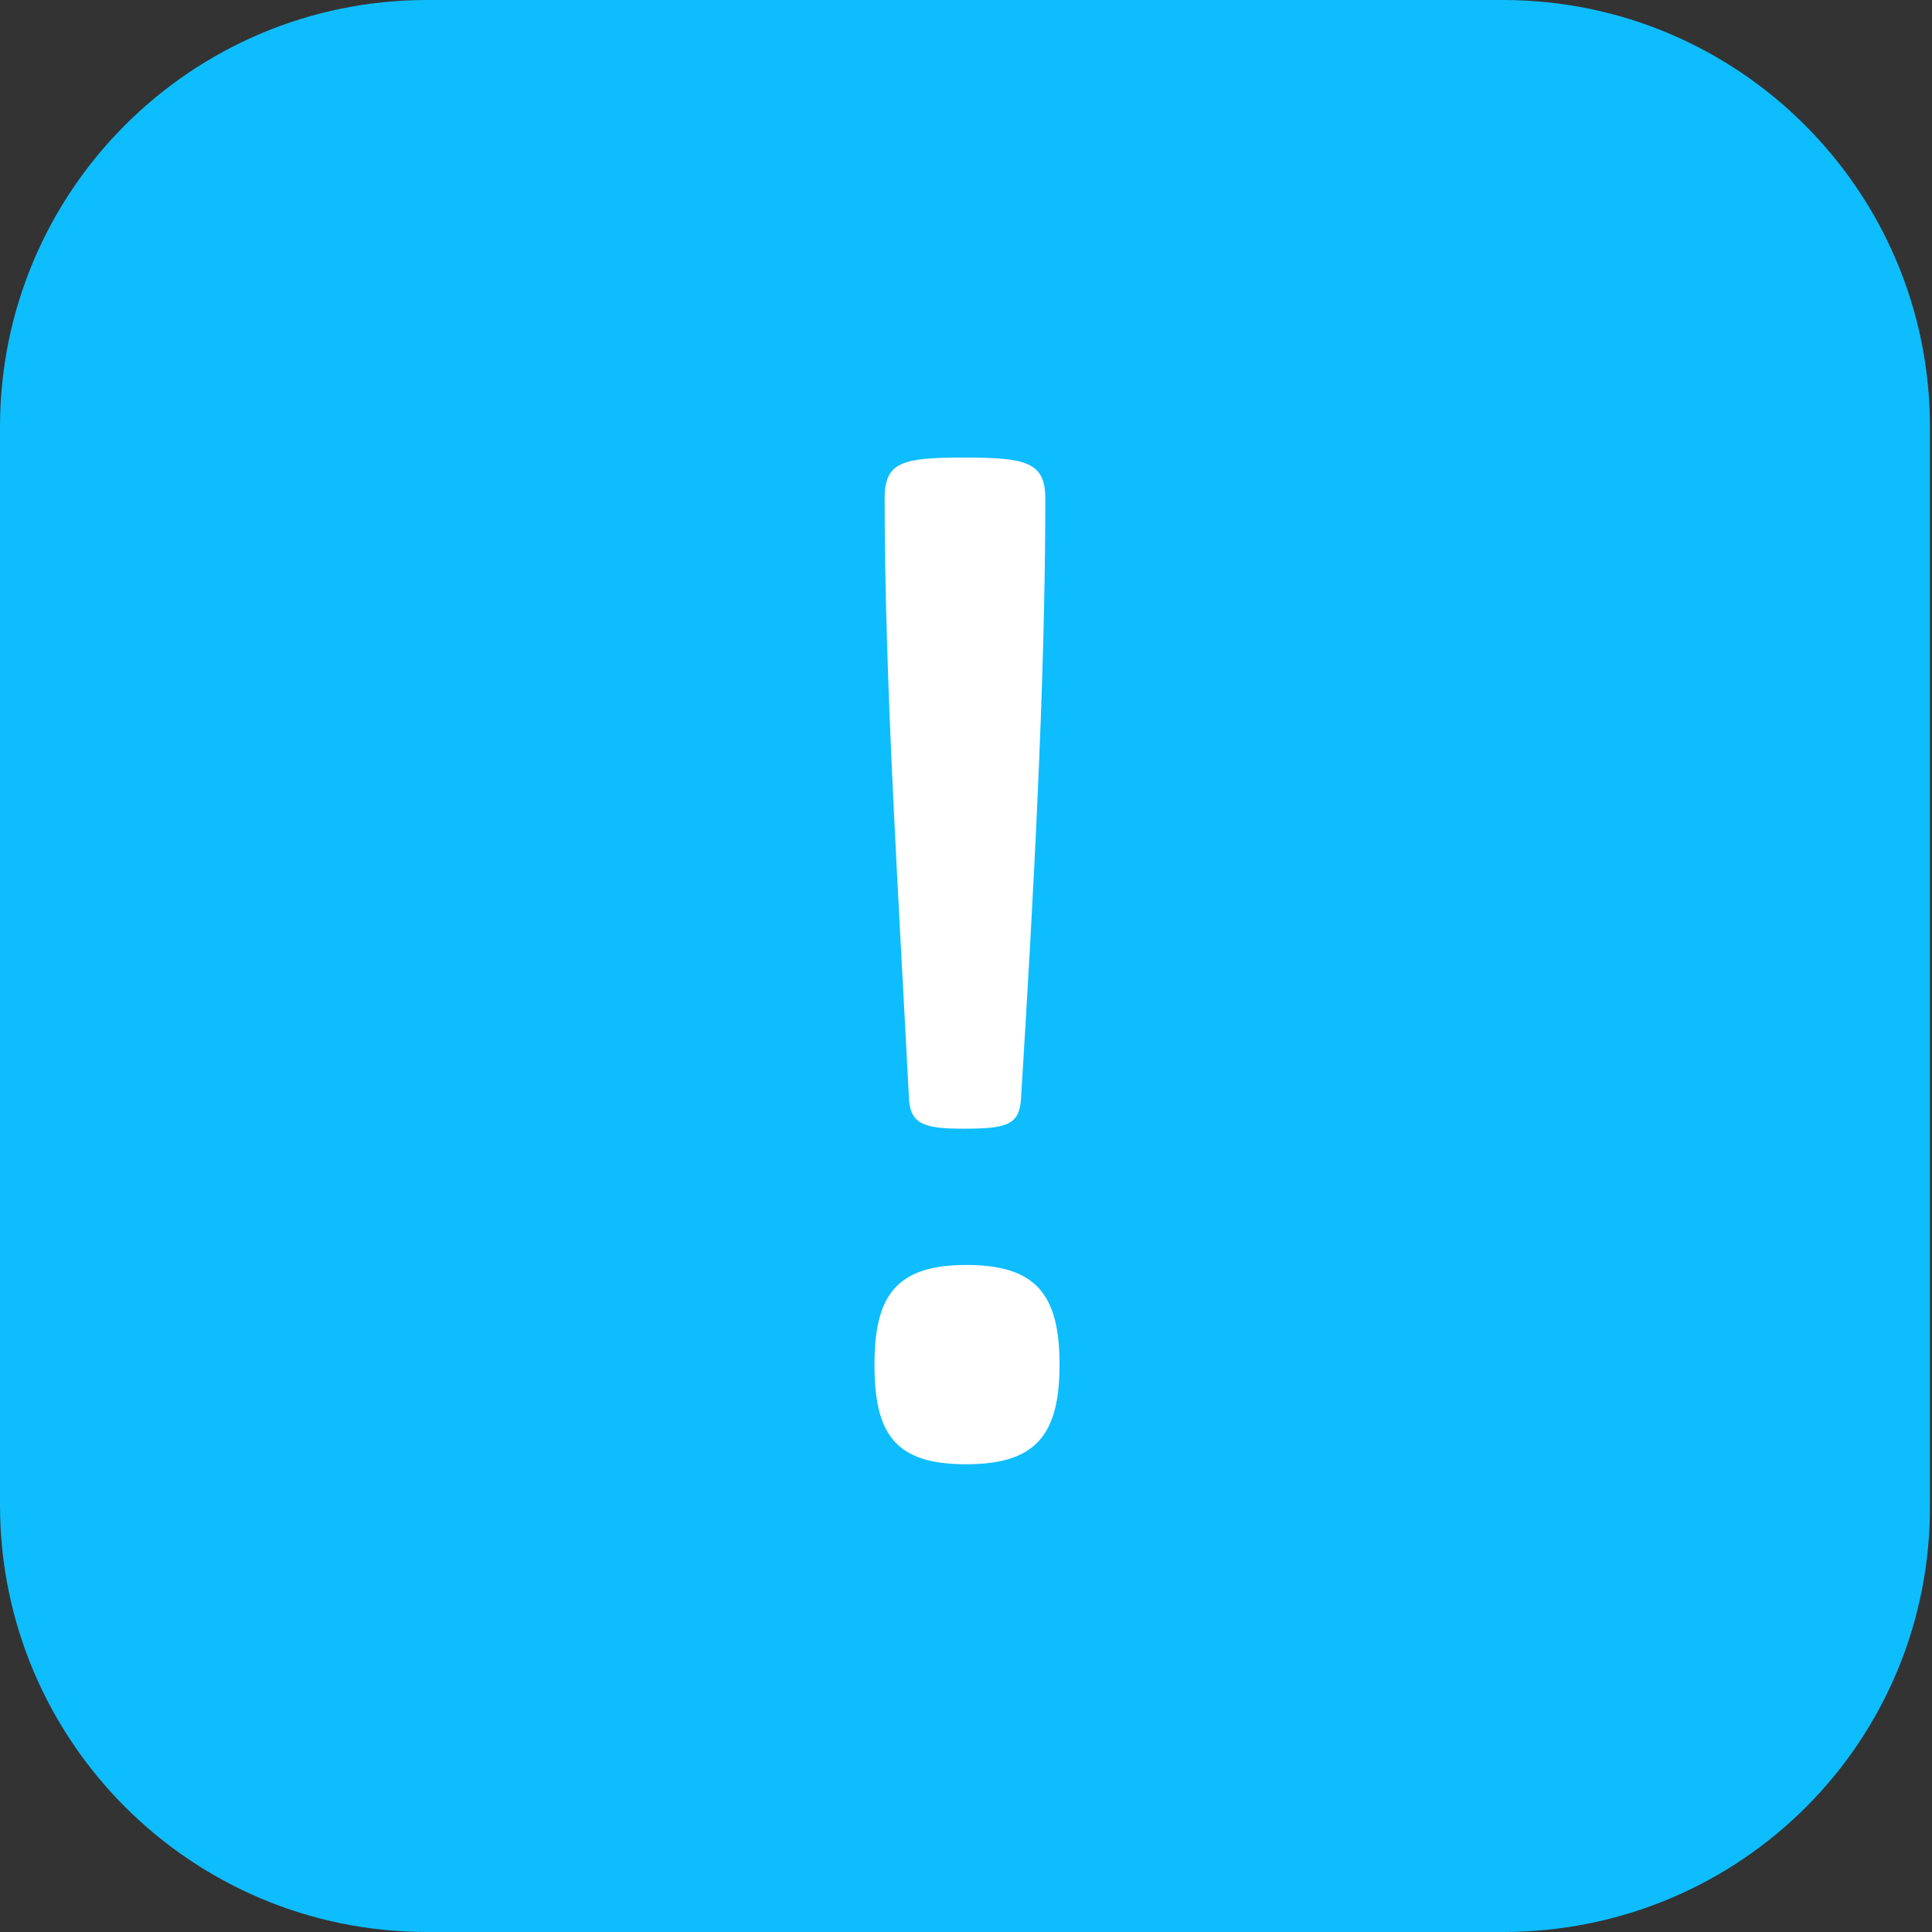
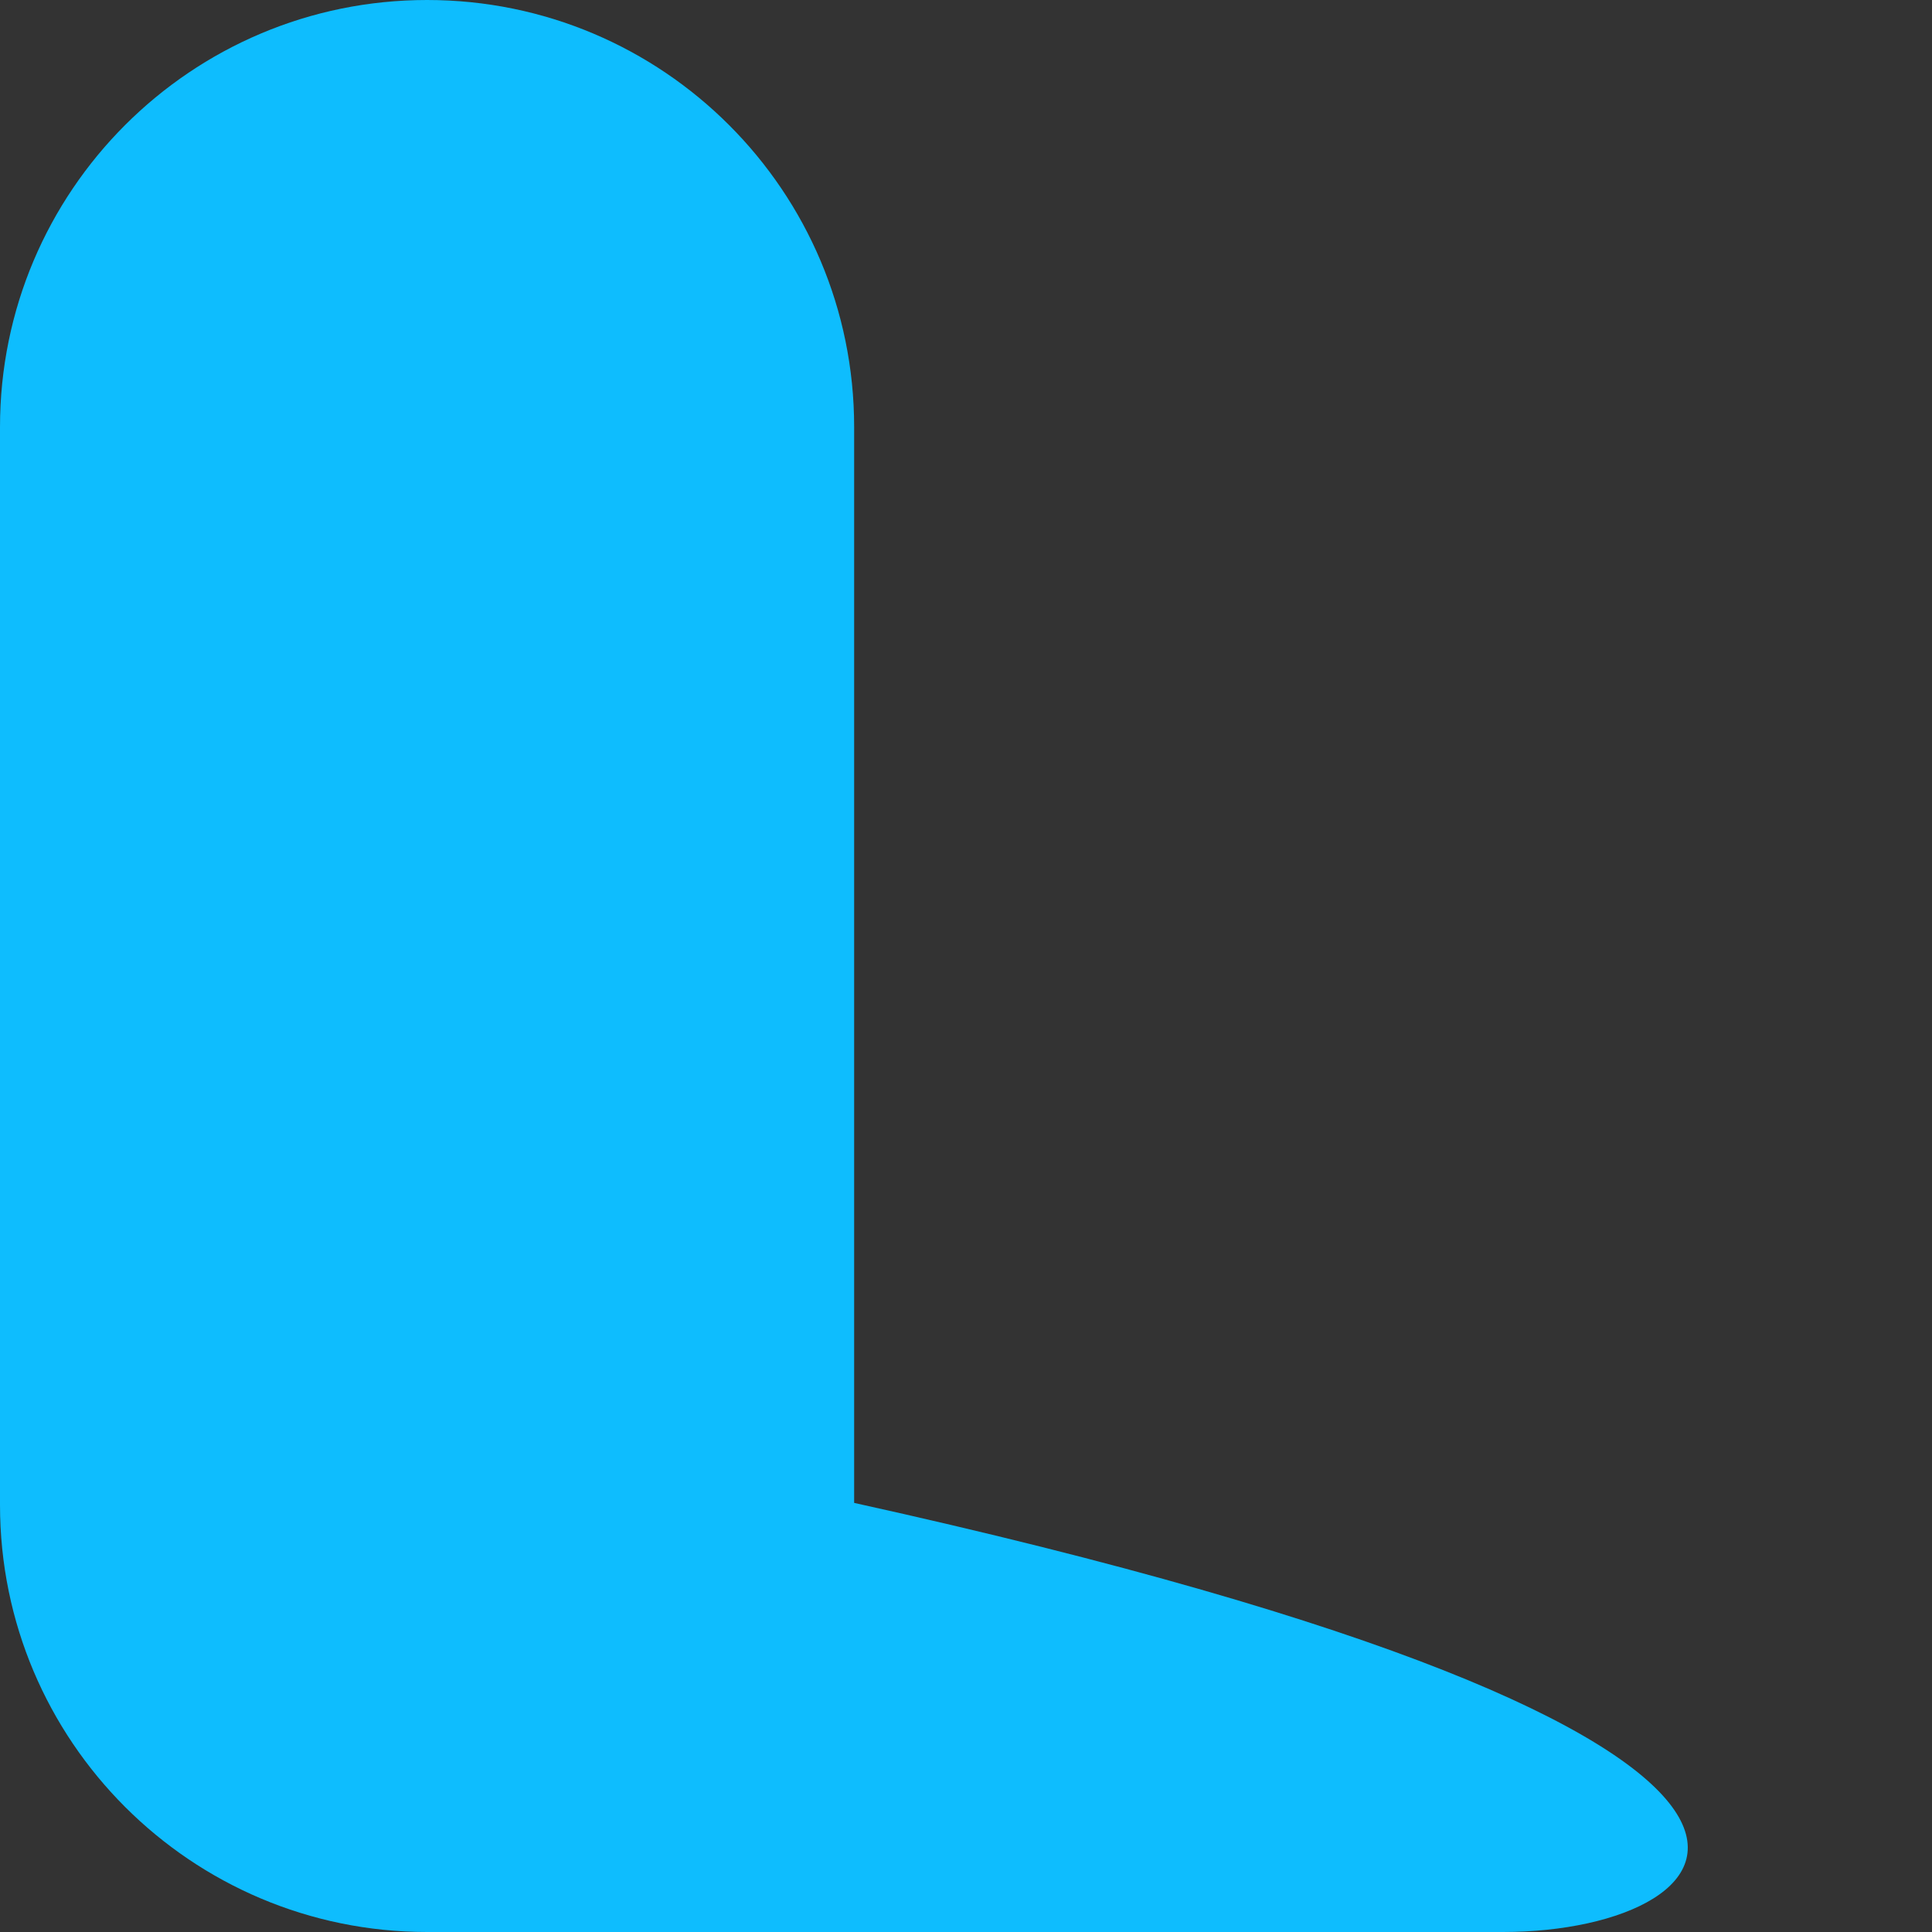
<svg xmlns="http://www.w3.org/2000/svg" version="1.1" id="레이어_1" x="0px" y="0px" viewBox="0 0 95 95" style="enable-background:new 0 0 95 95;" xml:space="preserve">
  <rect x="0" y="0" width="95" height="95" fill="#333333" stroke="none" />
  <style type="text/css">
	.st0{fill:#0EBDFE;}
	.st1{fill:#FFFFFF;}
</style>
  <g>
-     <path class="st0" d="M73.9,95H21c-11.6,0-21-9.4-21-21V21C0,9.4,9.4,0,21,0h52.9c11.6,0,21,9.4,21,21v52.9C95,85.6,85.6,95,73.9,95   z" />
+     <path class="st0" d="M73.9,95H21c-11.6,0-21-9.4-21-21V21C0,9.4,9.4,0,21,0c11.6,0,21,9.4,21,21v52.9C95,85.6,85.6,95,73.9,95   z" />
    <g>
-       <path class="st1" d="M43,67.1c0-3.3,1-4.9,4.5-4.9c3.4,0,4.6,1.4,4.6,4.9c0,3.5-1.2,4.9-4.6,4.9C44,72,43,70.5,43,67.1z     M44.7,54.1c-0.5-9.8-1.2-20.5-1.2-29.6c0-1.8,0.9-2,3.9-2c3,0,4,0.2,4,2c0,9.1-0.6,19.9-1.2,29.6c-0.1,1.2-0.7,1.4-2.8,1.4    C45.5,55.5,44.8,55.3,44.7,54.1z" />
-     </g>
+       </g>
  </g>
</svg>